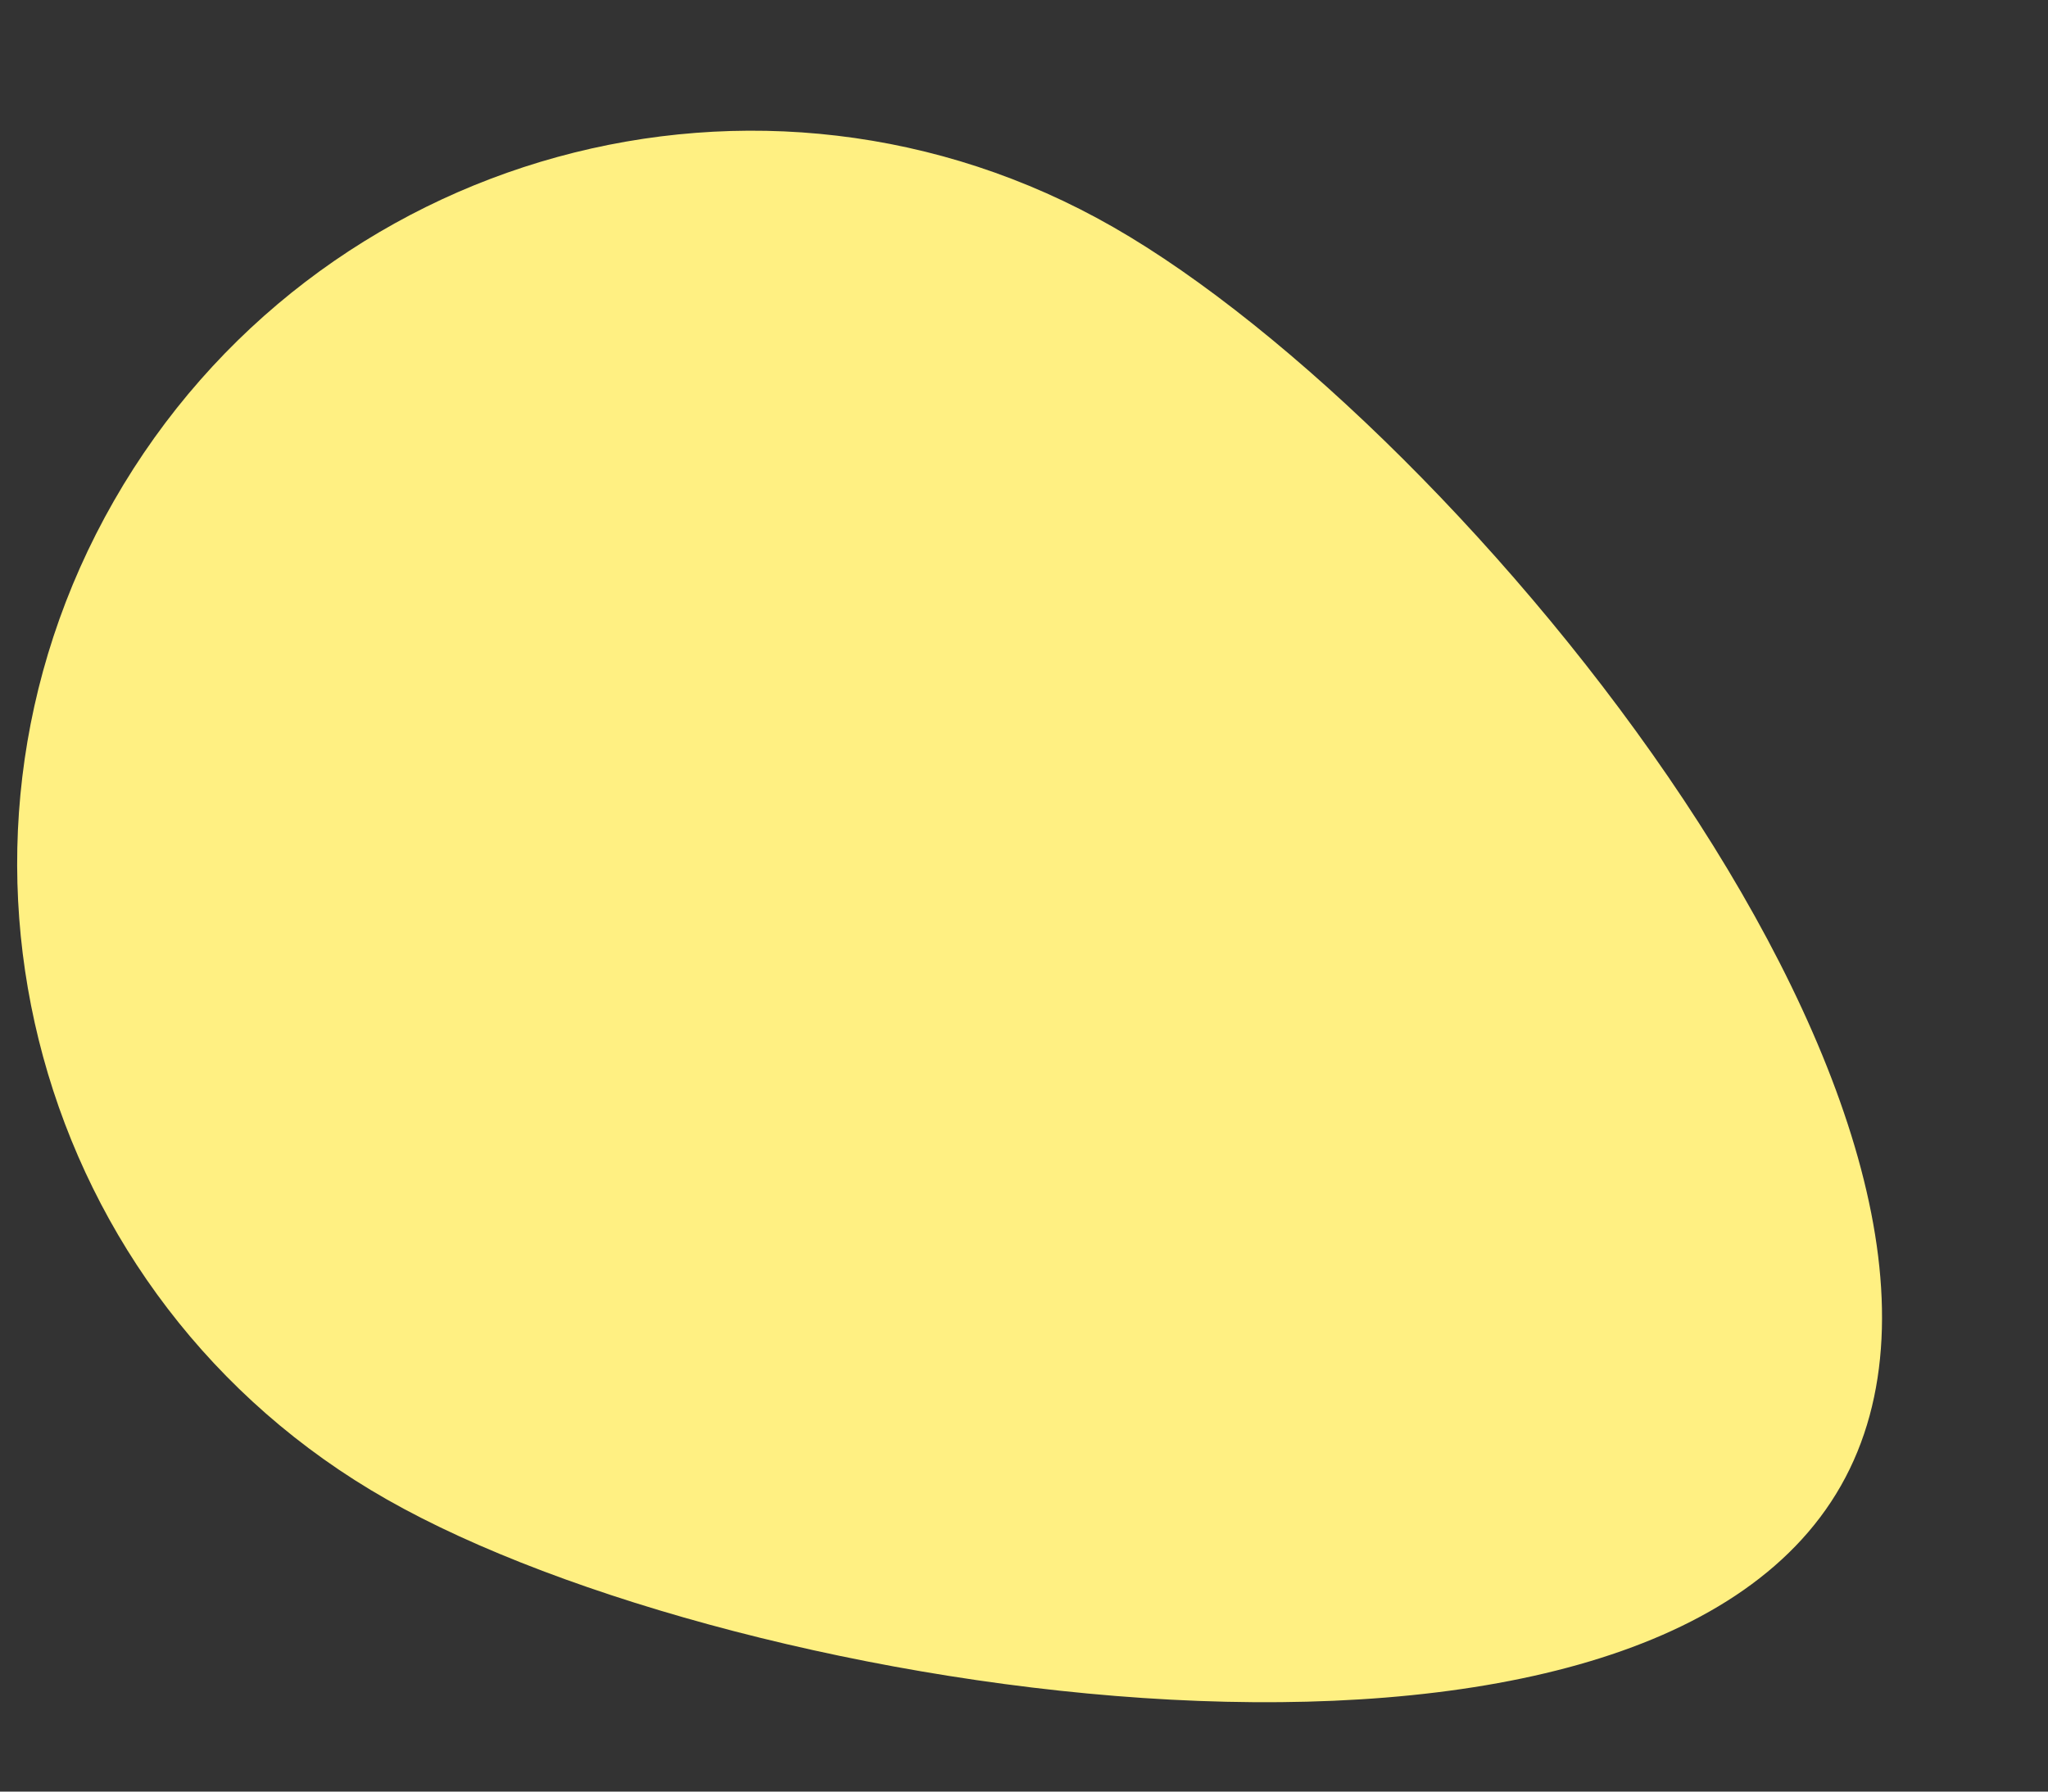
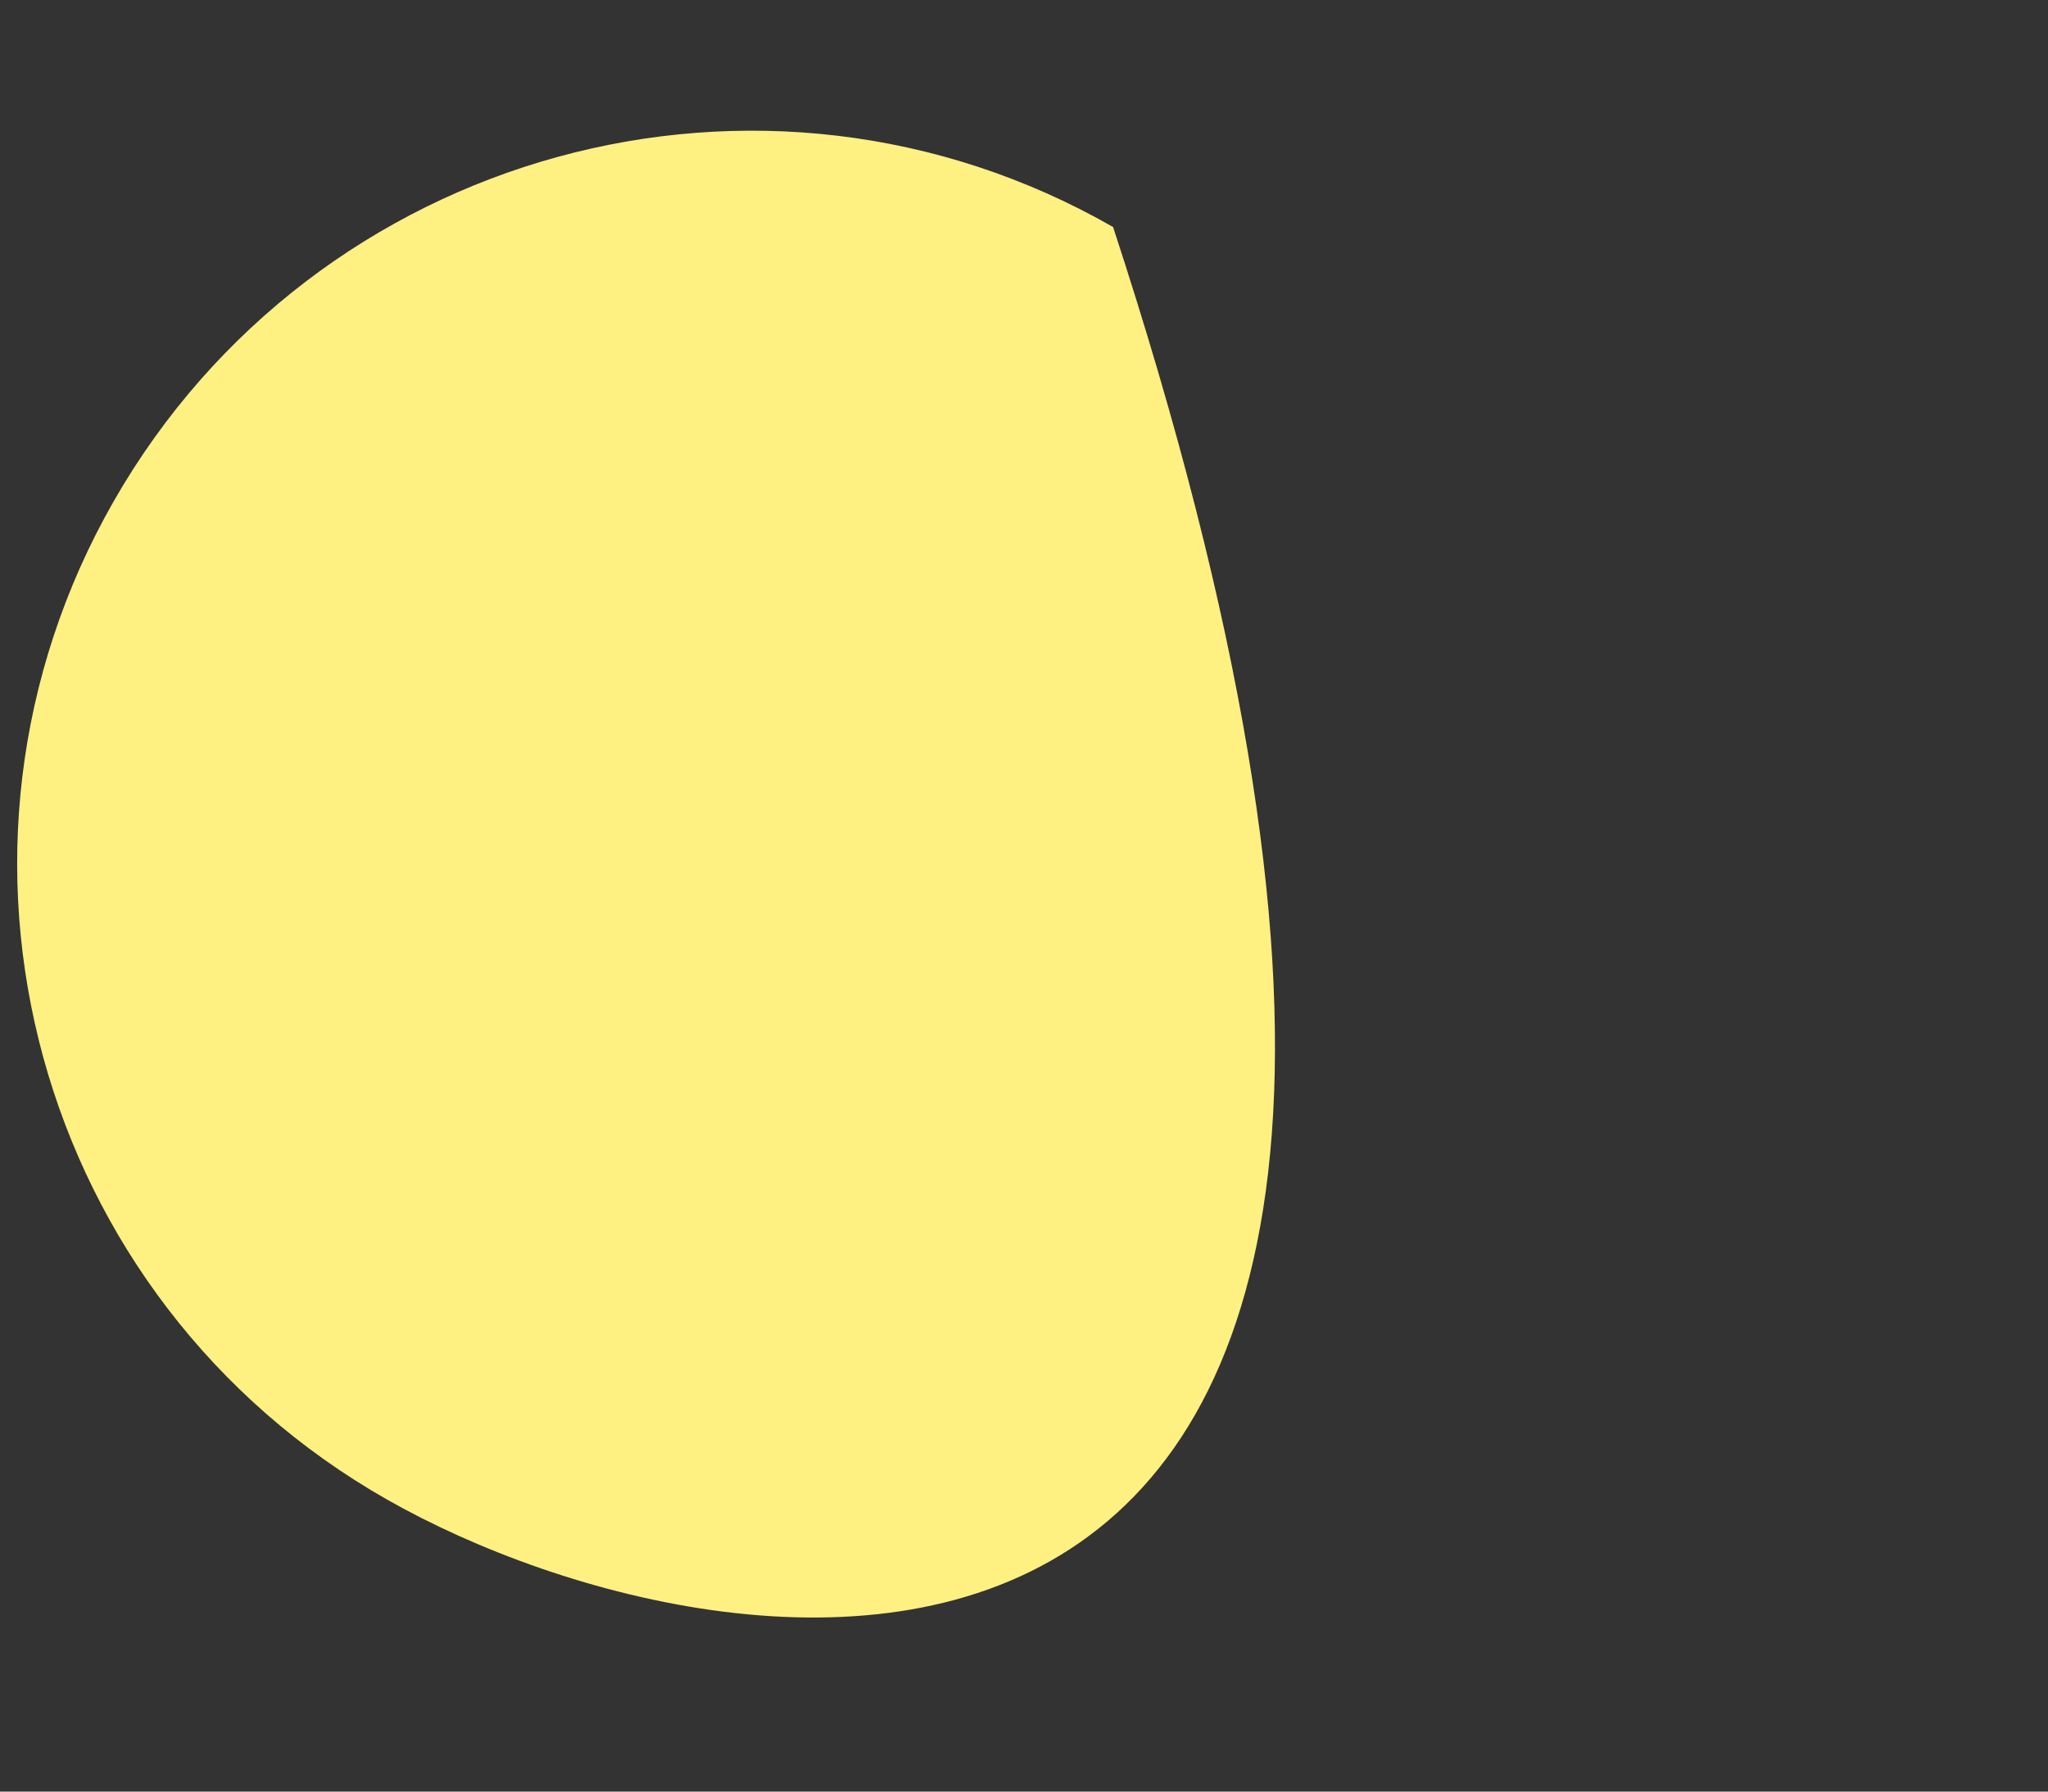
<svg xmlns="http://www.w3.org/2000/svg" version="1.1" width="8px" height="7px">
  <rect width="100%" height="100%" fill="#333333" stroke="none" />
  <g transform="matrix(1 0 0 1 -713 -572 )">
-     <path d="M 0.445 1.957  C 1.23 0.586  2.977 0.102  4.348 0.887  C 5.719 1.672  7.973 4.43  7.191 5.805  C 6.41 7.18  2.887 6.641  1.512 5.859  C 0.137 5.078  -0.34 3.328  0.445 1.957  Z " fill-rule="nonzero" fill="#fff082" stroke="none" transform="matrix(1 0 0 1 713 572 )" />
+     <path d="M 0.445 1.957  C 1.23 0.586  2.977 0.102  4.348 0.887  C 6.41 7.18  2.887 6.641  1.512 5.859  C 0.137 5.078  -0.34 3.328  0.445 1.957  Z " fill-rule="nonzero" fill="#fff082" stroke="none" transform="matrix(1 0 0 1 713 572 )" />
  </g>
</svg>